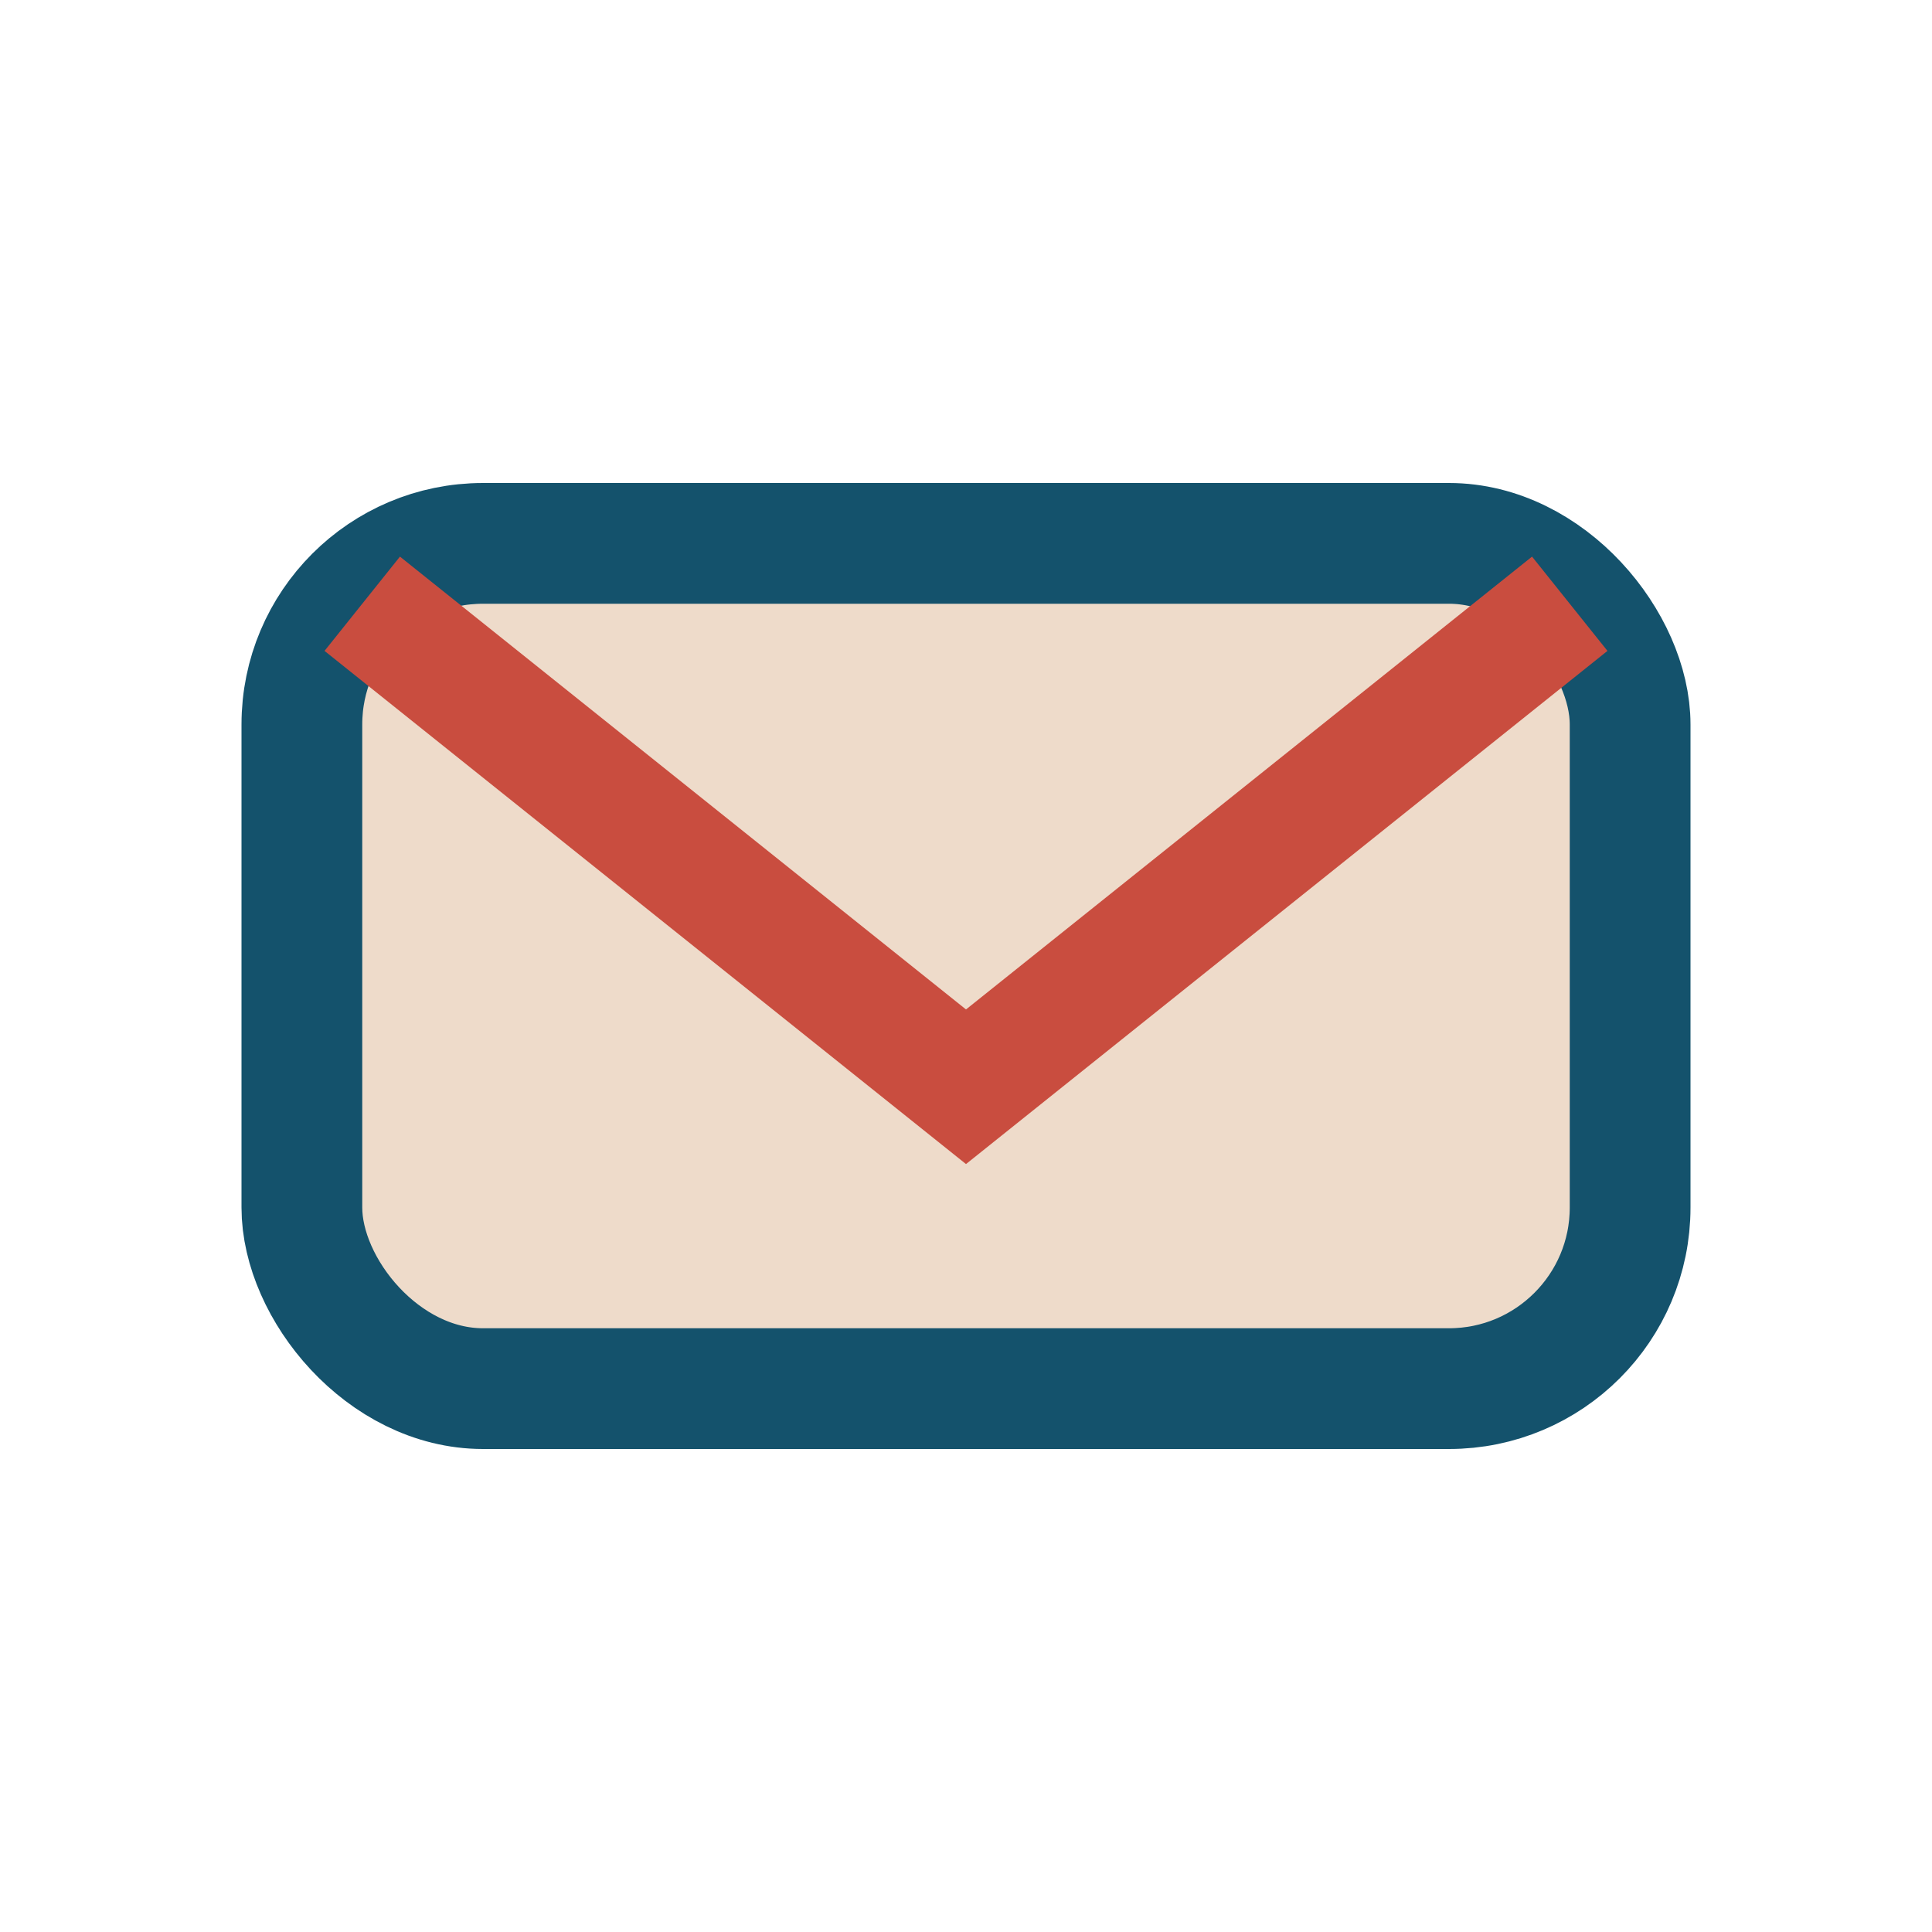
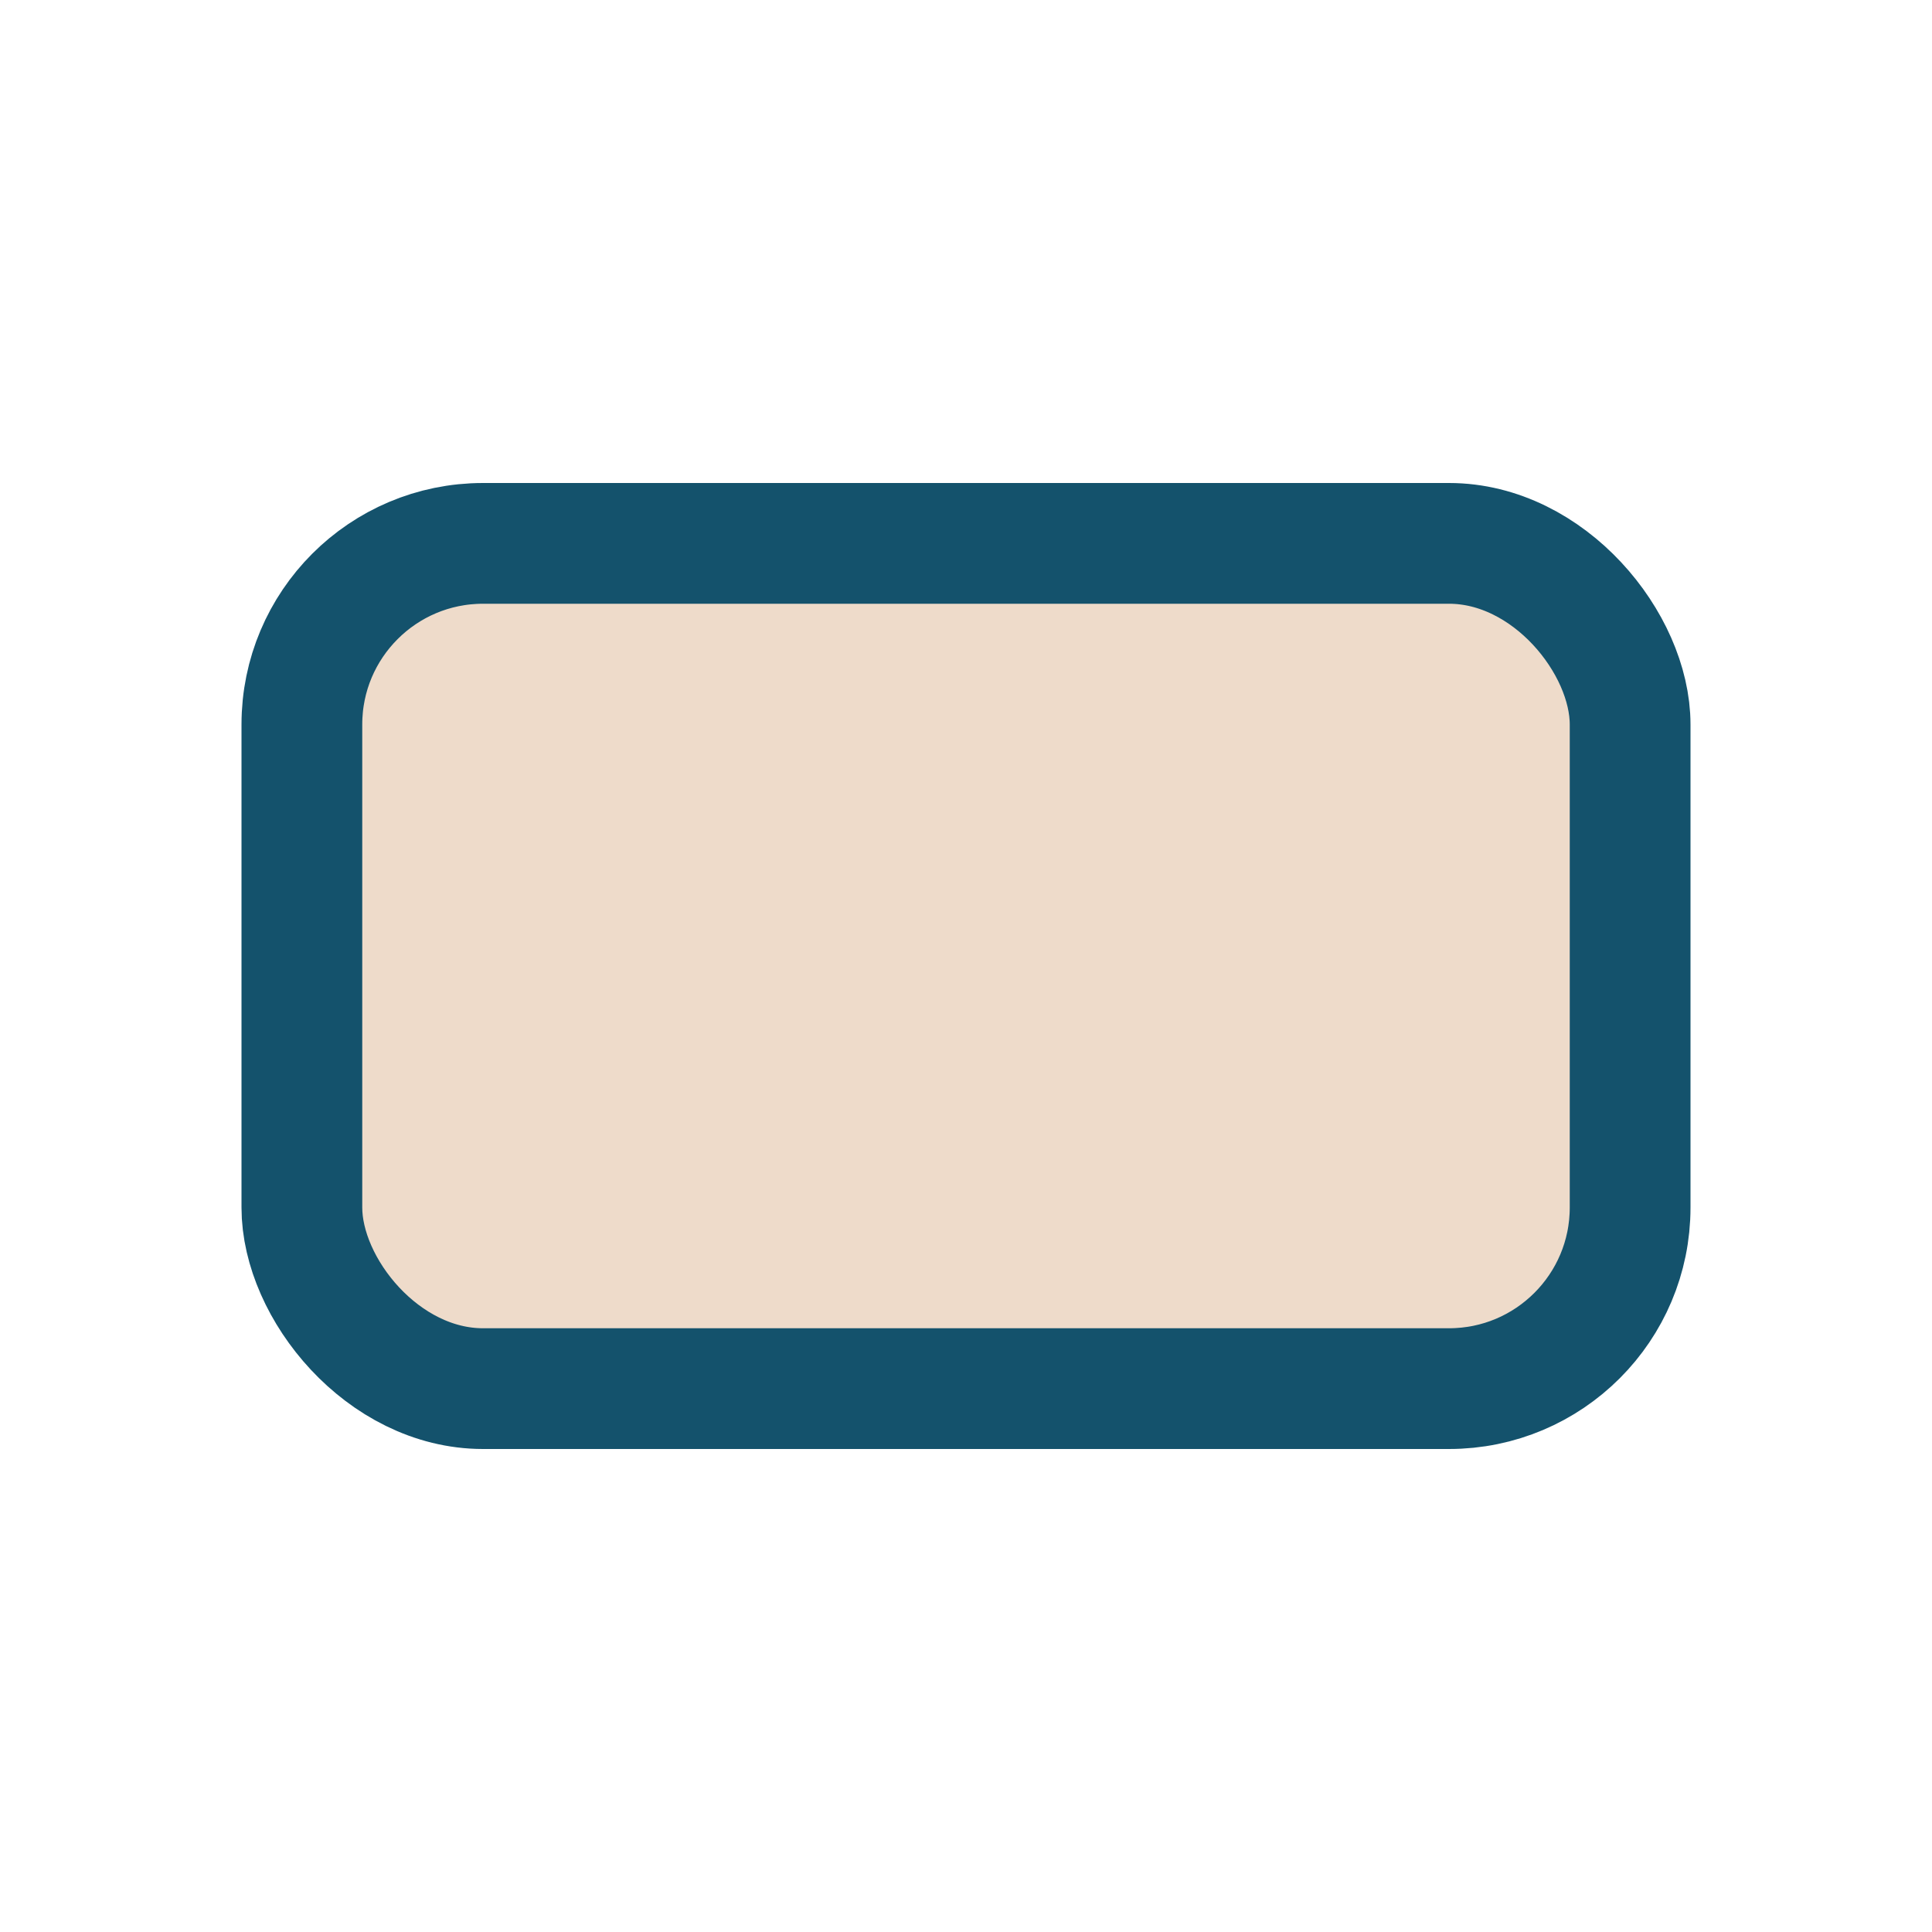
<svg xmlns="http://www.w3.org/2000/svg" width="32" height="32" viewBox="0 0 32 32">
  <rect x="5" y="9" width="22" height="14" rx="3" fill="#EEDBCA" stroke="#14526C" stroke-width="2" />
-   <path d="M6 10l10 8 10-8" fill="none" stroke="#C94D3F" stroke-width="2" />
</svg>